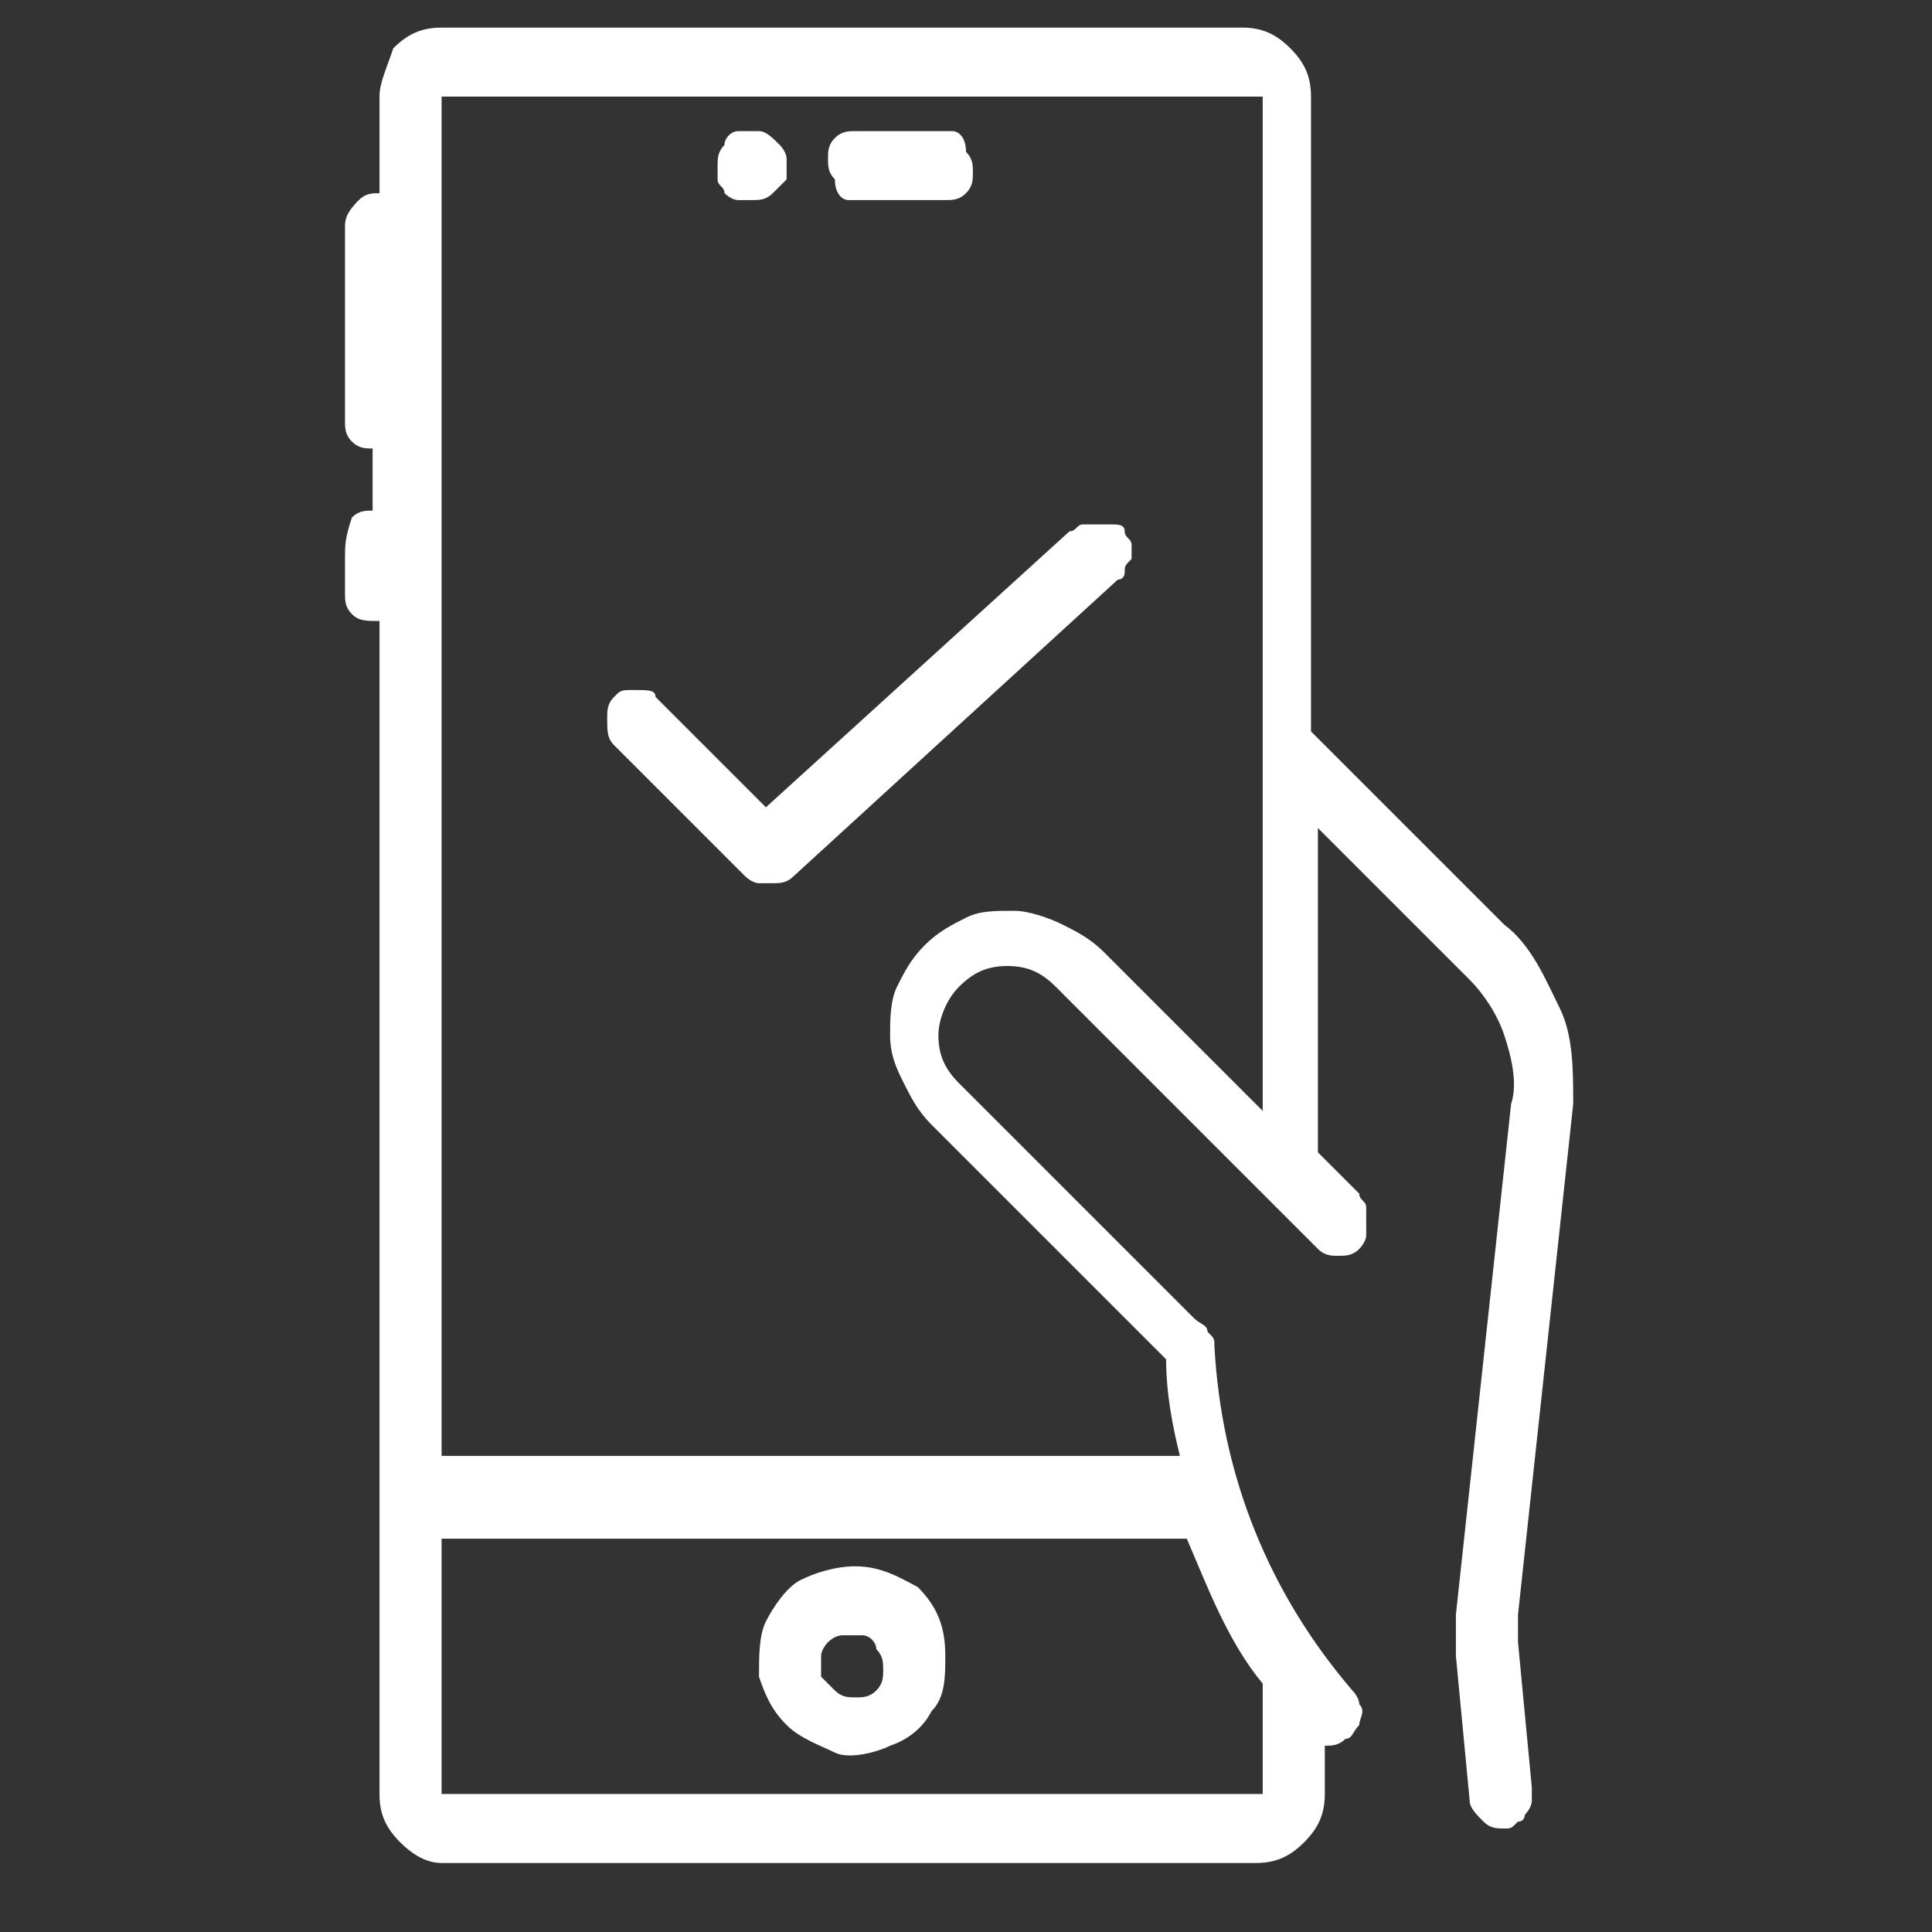
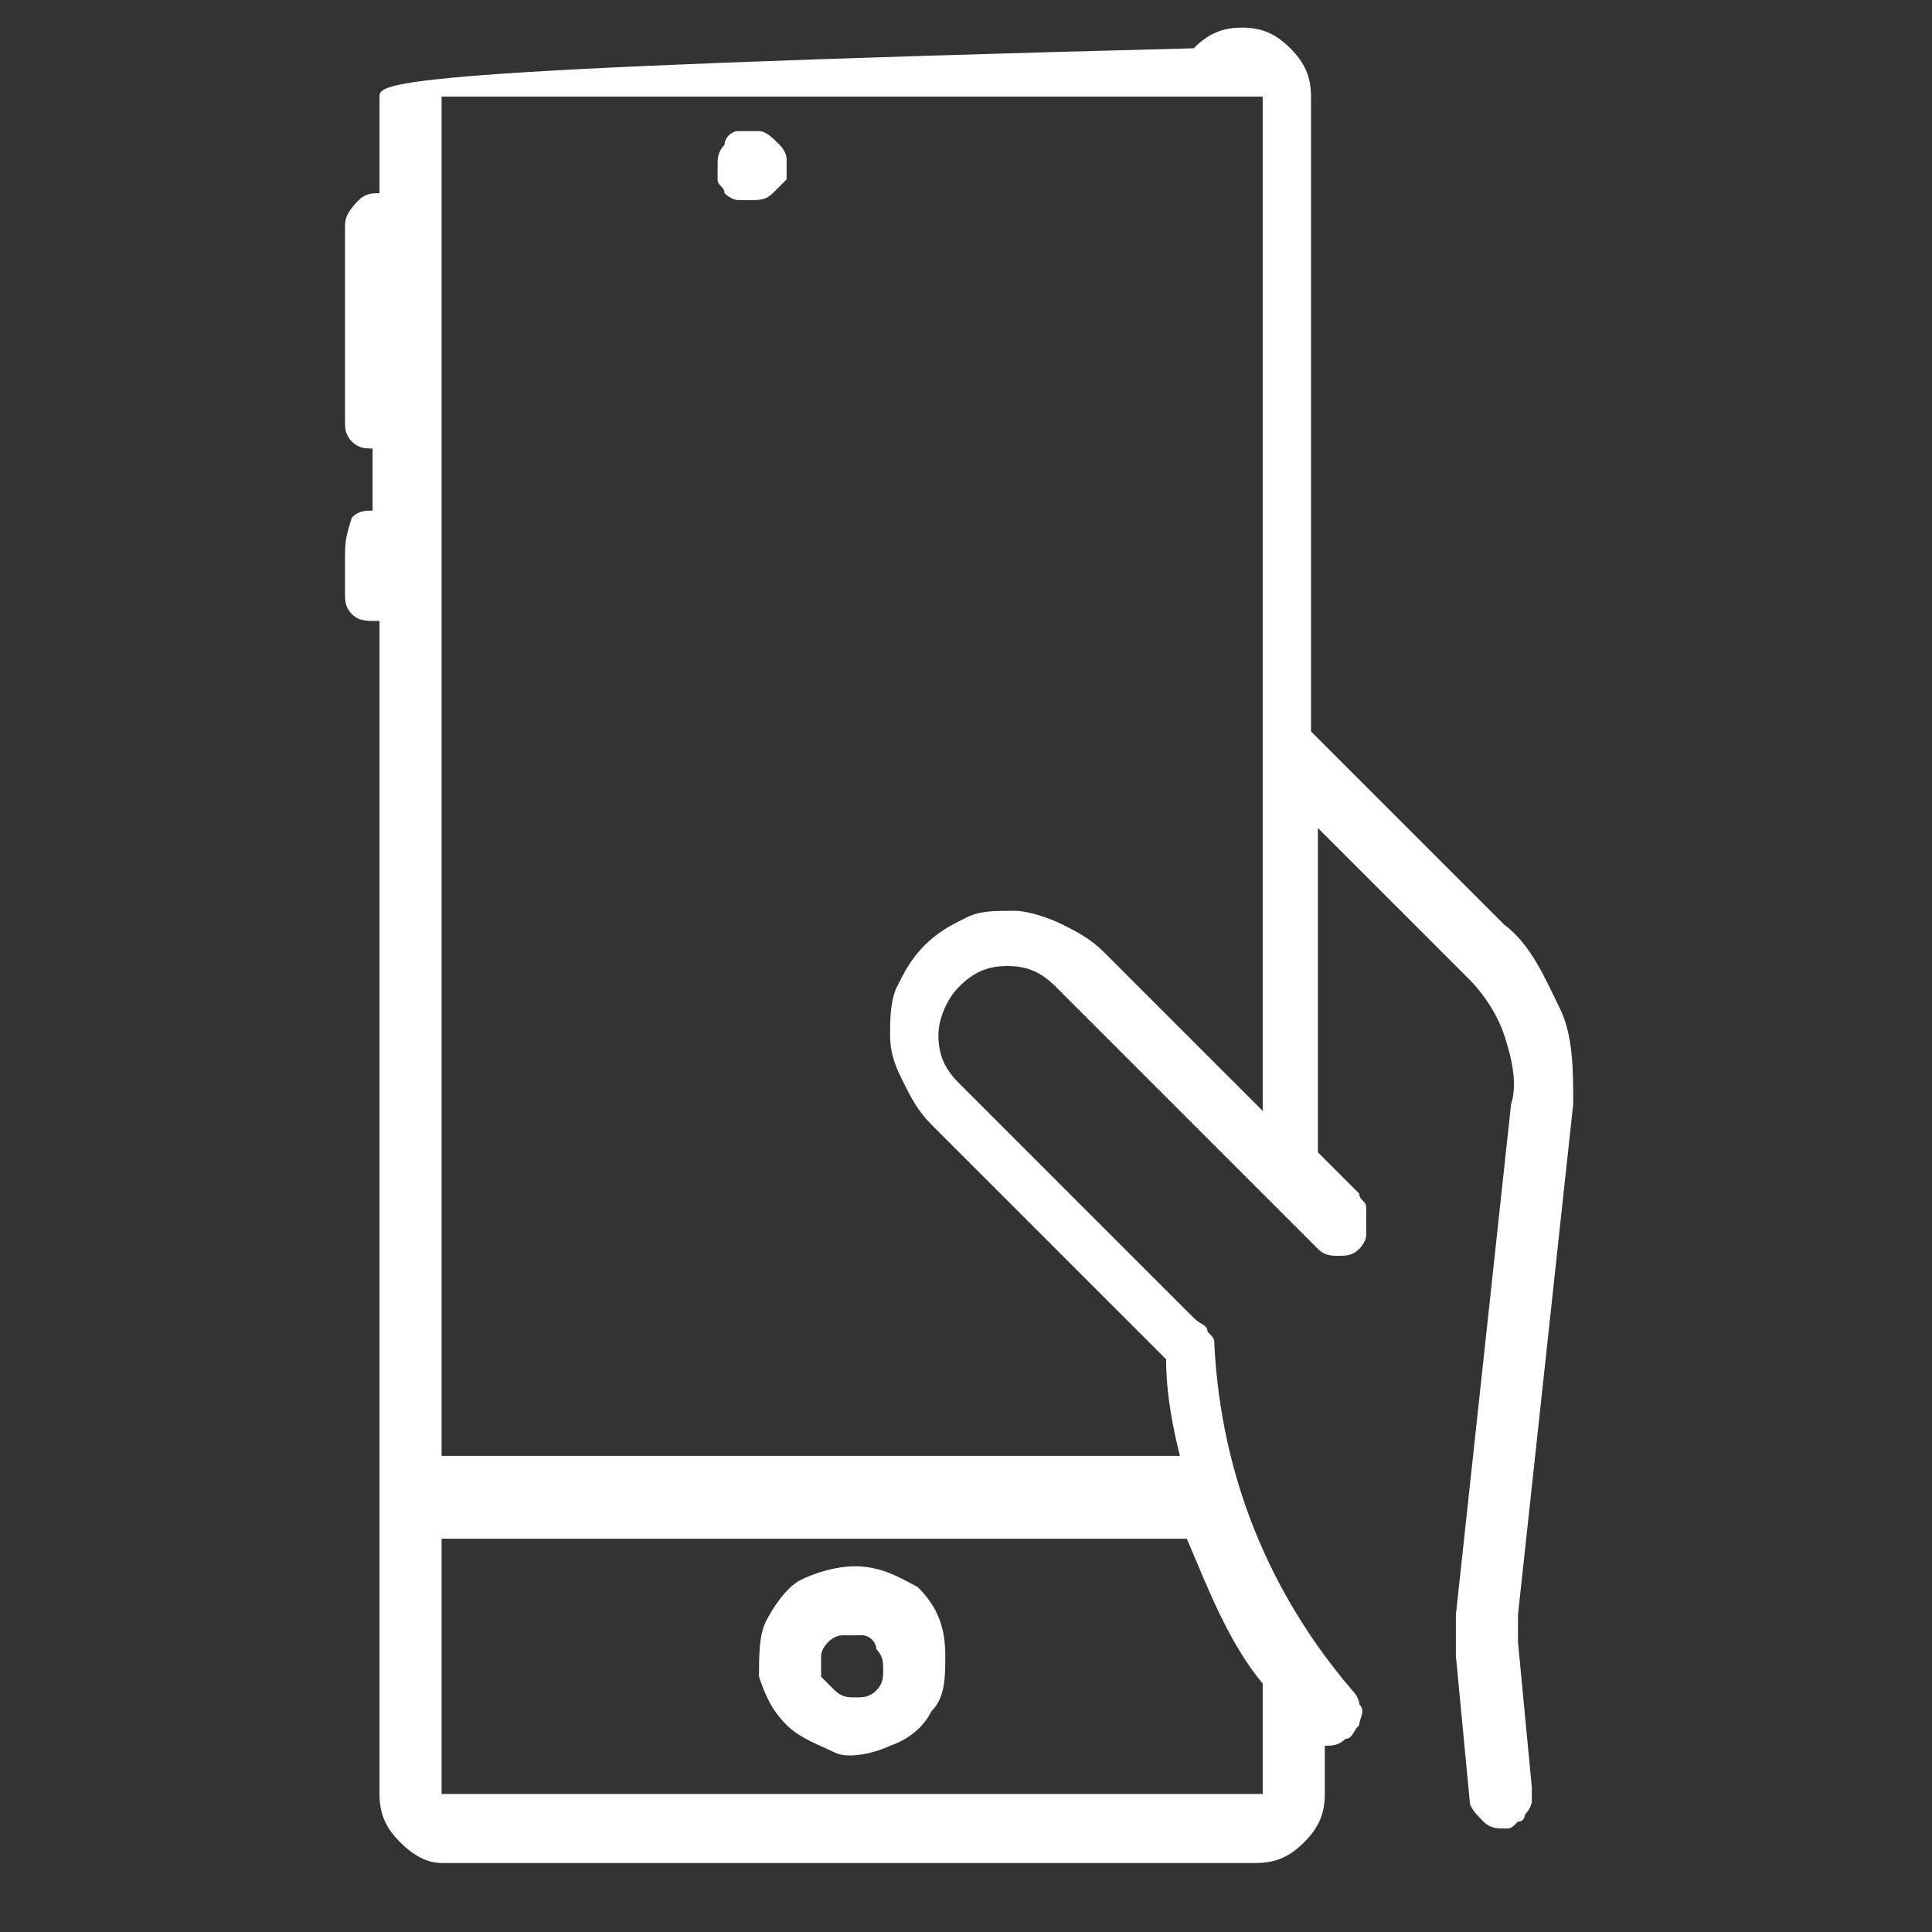
<svg xmlns="http://www.w3.org/2000/svg" version="1.1" id="レイヤー_1" x="0px" y="0px" viewBox="0 0 28 28" style="enable-background:new 0 0 28 28;" xml:space="preserve">
  <rect x="0" y="0" width="28" height="28" fill="#333333" stroke="none" />
  <style type="text/css">
	.st0{fill:#FFFFFF;}
</style>
  <g>
    <path class="st0" d="M12.4,22.7c-0.3,0-0.6,0.1-0.8,0.2s-0.4,0.4-0.5,0.6s-0.1,0.5-0.1,0.8c0.1,0.3,0.2,0.5,0.4,0.7   c0.2,0.2,0.5,0.3,0.7,0.4s0.6,0,0.8-0.1c0.3-0.1,0.5-0.3,0.6-0.5c0.2-0.2,0.2-0.5,0.2-0.8c0-0.4-0.1-0.7-0.4-1   C13.1,22.9,12.8,22.7,12.4,22.7z M12.4,24.6c-0.1,0-0.2,0-0.3-0.1c-0.1-0.1-0.1-0.1-0.2-0.2c0-0.1,0-0.2,0-0.3s0.1-0.2,0.1-0.2   c0.1-0.1,0.2-0.1,0.2-0.1c0.1,0,0.2,0,0.3,0c0.1,0,0.2,0.1,0.2,0.2c0.1,0.1,0.1,0.2,0.1,0.3c0,0.1,0,0.2-0.1,0.3   C12.6,24.6,12.5,24.6,12.4,24.6z" />
-     <path class="st0" d="M8.9,10.8l1.9,1.9c0,0,0.1,0.1,0.2,0.1c0.1,0,0.1,0,0.2,0c0.1,0,0.2,0,0.3-0.1l4.7-4.3c0.1,0,0.1-0.1,0.1-0.1   c0-0.1,0-0.1,0.1-0.2c0-0.1,0-0.1,0-0.2c0-0.1-0.1-0.1-0.1-0.2s-0.1-0.1-0.2-0.1c-0.1,0-0.1,0-0.2,0s-0.1,0-0.2,0   c-0.1,0-0.1,0.1-0.2,0.1l-4.4,4l-1.6-1.6C9.5,10,9.4,10,9.2,10S9,10,8.9,10.1c-0.1,0.1-0.1,0.2-0.1,0.3C8.8,10.6,8.8,10.7,8.9,10.8   L8.9,10.8z" />
-     <path class="st0" d="M12.3,2.9h1.4c0.1,0,0.2,0,0.3-0.1c0.1-0.1,0.1-0.2,0.1-0.3c0-0.1,0-0.2-0.1-0.3C14,2,13.9,1.9,13.8,1.9h-1.4   c-0.1,0-0.2,0-0.3,0.1c-0.1,0.1-0.1,0.2-0.1,0.3c0,0.1,0,0.2,0.1,0.3C12.1,2.8,12.2,2.9,12.3,2.9z" />
    <path class="st0" d="M10.9,2.9c0.1,0,0.2,0,0.3-0.1c0.1-0.1,0.1-0.1,0.2-0.2c0-0.1,0-0.2,0-0.3c0-0.1-0.1-0.2-0.1-0.2   C11.2,2,11.1,1.9,11,1.9c-0.1,0-0.2,0-0.3,0s-0.2,0.1-0.2,0.2c-0.1,0.1-0.1,0.2-0.1,0.3c0,0.1,0,0.1,0,0.2s0.1,0.1,0.1,0.2   c0,0,0.1,0.1,0.2,0.1C10.8,2.9,10.9,2.9,10.9,2.9L10.9,2.9z" />
-     <path class="st0" d="M5.5,9v17c0,0.3,0.1,0.5,0.3,0.7S6.2,27,6.4,27h11.8c0.3,0,0.5-0.1,0.7-0.3c0.2-0.2,0.3-0.4,0.3-0.7v-0.7h0   c0.1,0,0.2,0,0.3-0.1c0.1,0,0.1-0.1,0.2-0.2c0-0.1,0.1-0.2,0-0.3c0-0.1-0.1-0.2-0.1-0.2c-1.2-1.4-1.9-3.1-2-5c0-0.1,0-0.1-0.1-0.2   c0-0.1-0.1-0.1-0.2-0.2l-3.4-3.4c-0.2-0.2-0.3-0.4-0.3-0.7c0-0.2,0.1-0.5,0.3-0.7c0.2-0.2,0.4-0.3,0.7-0.3s0.5,0.1,0.7,0.3l3.8,3.8   c0.1,0.1,0.2,0.1,0.3,0.1s0.2,0,0.3-0.1c0,0,0.1-0.1,0.1-0.2c0-0.1,0-0.1,0-0.2c0-0.1,0-0.1,0-0.2c0-0.1-0.1-0.1-0.1-0.2l-0.6-0.6   v-4.7l2.2,2.2c0.2,0.2,0.4,0.5,0.5,0.8c0.1,0.3,0.2,0.7,0.1,1l-0.8,7.4c0,0.2,0,0.4,0,0.6l0.2,2.1c0,0.1,0.1,0.2,0.2,0.3   c0.1,0.1,0.2,0.1,0.3,0.1h0c0.1,0,0.1,0,0.2-0.1c0.1,0,0.1-0.1,0.1-0.1c0,0,0.1-0.1,0.1-0.2c0-0.1,0-0.1,0-0.2l-0.2-2.1   c0-0.1,0-0.3,0-0.4l0.8-7.4c0-0.5,0-1-0.2-1.4s-0.4-0.9-0.8-1.2l-2.8-2.8V1.4c0-0.3-0.1-0.5-0.3-0.7c-0.2-0.2-0.4-0.3-0.7-0.3H6.4   c-0.3,0-0.5,0.1-0.7,0.3C5.6,1,5.5,1.2,5.5,1.4v1.4c-0.1,0-0.2,0-0.3,0.1C5,3.1,5,3.2,5,3.3v2.8c0,0.1,0,0.2,0.1,0.3   c0.1,0.1,0.2,0.1,0.3,0.1v0.9c-0.1,0-0.2,0-0.3,0.1C5,7.8,5,7.9,5,8.1v0.5c0,0.1,0,0.2,0.1,0.3C5.2,9,5.3,9,5.5,9z M6.4,26.1v-3.8   h10.8c0.3,0.7,0.6,1.5,1.1,2.1v0v1.6H6.4z M18.3,1.4v14.7l-2.3-2.3c-0.2-0.2-0.4-0.3-0.6-0.4c-0.2-0.1-0.5-0.2-0.7-0.2   c-0.3,0-0.5,0-0.7,0.1s-0.4,0.2-0.6,0.4c-0.2,0.2-0.3,0.4-0.4,0.6c-0.1,0.2-0.1,0.5-0.1,0.7c0,0.3,0.1,0.5,0.2,0.7   c0.1,0.2,0.2,0.4,0.4,0.6l3.4,3.4c0,0.5,0.1,1,0.2,1.4H6.4V1.4L18.3,1.4z" />
+     <path class="st0" d="M5.5,9v17c0,0.3,0.1,0.5,0.3,0.7S6.2,27,6.4,27h11.8c0.3,0,0.5-0.1,0.7-0.3c0.2-0.2,0.3-0.4,0.3-0.7v-0.7h0   c0.1,0,0.2,0,0.3-0.1c0.1,0,0.1-0.1,0.2-0.2c0-0.1,0.1-0.2,0-0.3c0-0.1-0.1-0.2-0.1-0.2c-1.2-1.4-1.9-3.1-2-5c0-0.1,0-0.1-0.1-0.2   c0-0.1-0.1-0.1-0.2-0.2l-3.4-3.4c-0.2-0.2-0.3-0.4-0.3-0.7c0-0.2,0.1-0.5,0.3-0.7c0.2-0.2,0.4-0.3,0.7-0.3s0.5,0.1,0.7,0.3l3.8,3.8   c0.1,0.1,0.2,0.1,0.3,0.1s0.2,0,0.3-0.1c0,0,0.1-0.1,0.1-0.2c0-0.1,0-0.1,0-0.2c0-0.1,0-0.1,0-0.2c0-0.1-0.1-0.1-0.1-0.2l-0.6-0.6   v-4.7l2.2,2.2c0.2,0.2,0.4,0.5,0.5,0.8c0.1,0.3,0.2,0.7,0.1,1l-0.8,7.4c0,0.2,0,0.4,0,0.6l0.2,2.1c0,0.1,0.1,0.2,0.2,0.3   c0.1,0.1,0.2,0.1,0.3,0.1h0c0.1,0,0.1,0,0.2-0.1c0.1,0,0.1-0.1,0.1-0.1c0,0,0.1-0.1,0.1-0.2c0-0.1,0-0.1,0-0.2l-0.2-2.1   c0-0.1,0-0.3,0-0.4l0.8-7.4c0-0.5,0-1-0.2-1.4s-0.4-0.9-0.8-1.2l-2.8-2.8V1.4c0-0.3-0.1-0.5-0.3-0.7c-0.2-0.2-0.4-0.3-0.7-0.3c-0.3,0-0.5,0.1-0.7,0.3C5.6,1,5.5,1.2,5.5,1.4v1.4c-0.1,0-0.2,0-0.3,0.1C5,3.1,5,3.2,5,3.3v2.8c0,0.1,0,0.2,0.1,0.3   c0.1,0.1,0.2,0.1,0.3,0.1v0.9c-0.1,0-0.2,0-0.3,0.1C5,7.8,5,7.9,5,8.1v0.5c0,0.1,0,0.2,0.1,0.3C5.2,9,5.3,9,5.5,9z M6.4,26.1v-3.8   h10.8c0.3,0.7,0.6,1.5,1.1,2.1v0v1.6H6.4z M18.3,1.4v14.7l-2.3-2.3c-0.2-0.2-0.4-0.3-0.6-0.4c-0.2-0.1-0.5-0.2-0.7-0.2   c-0.3,0-0.5,0-0.7,0.1s-0.4,0.2-0.6,0.4c-0.2,0.2-0.3,0.4-0.4,0.6c-0.1,0.2-0.1,0.5-0.1,0.7c0,0.3,0.1,0.5,0.2,0.7   c0.1,0.2,0.2,0.4,0.4,0.6l3.4,3.4c0,0.5,0.1,1,0.2,1.4H6.4V1.4L18.3,1.4z" />
  </g>
</svg>